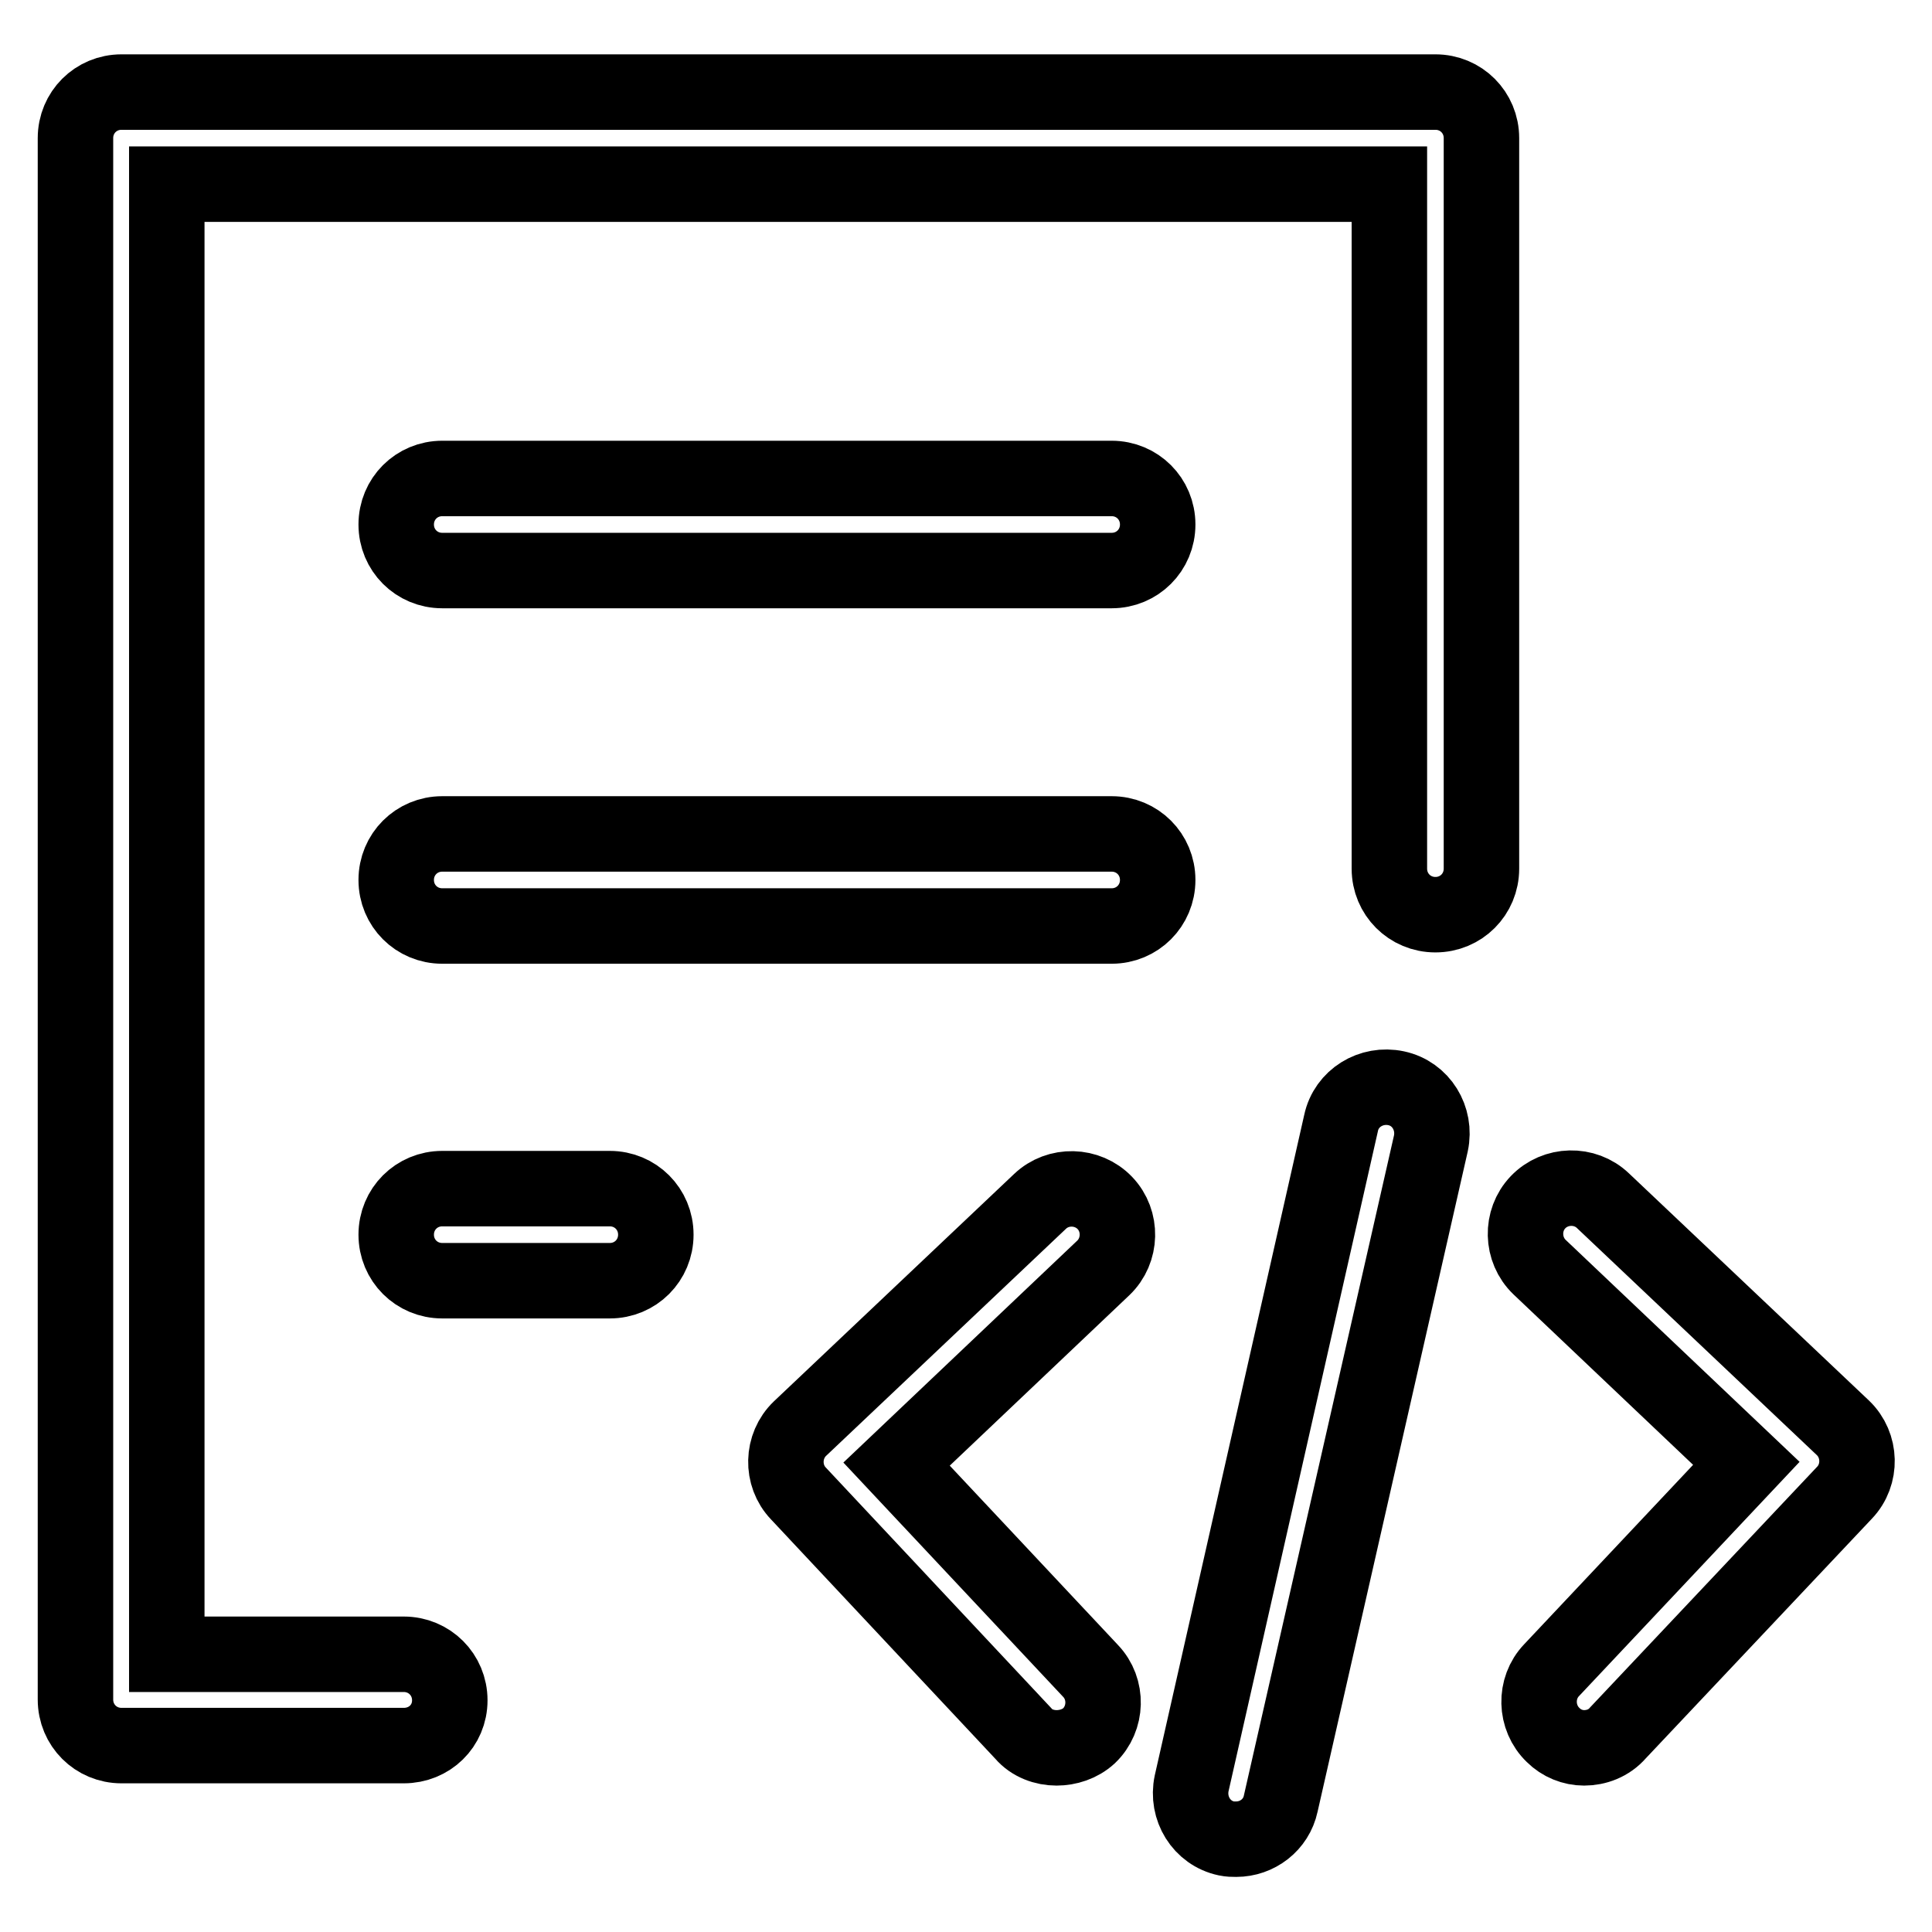
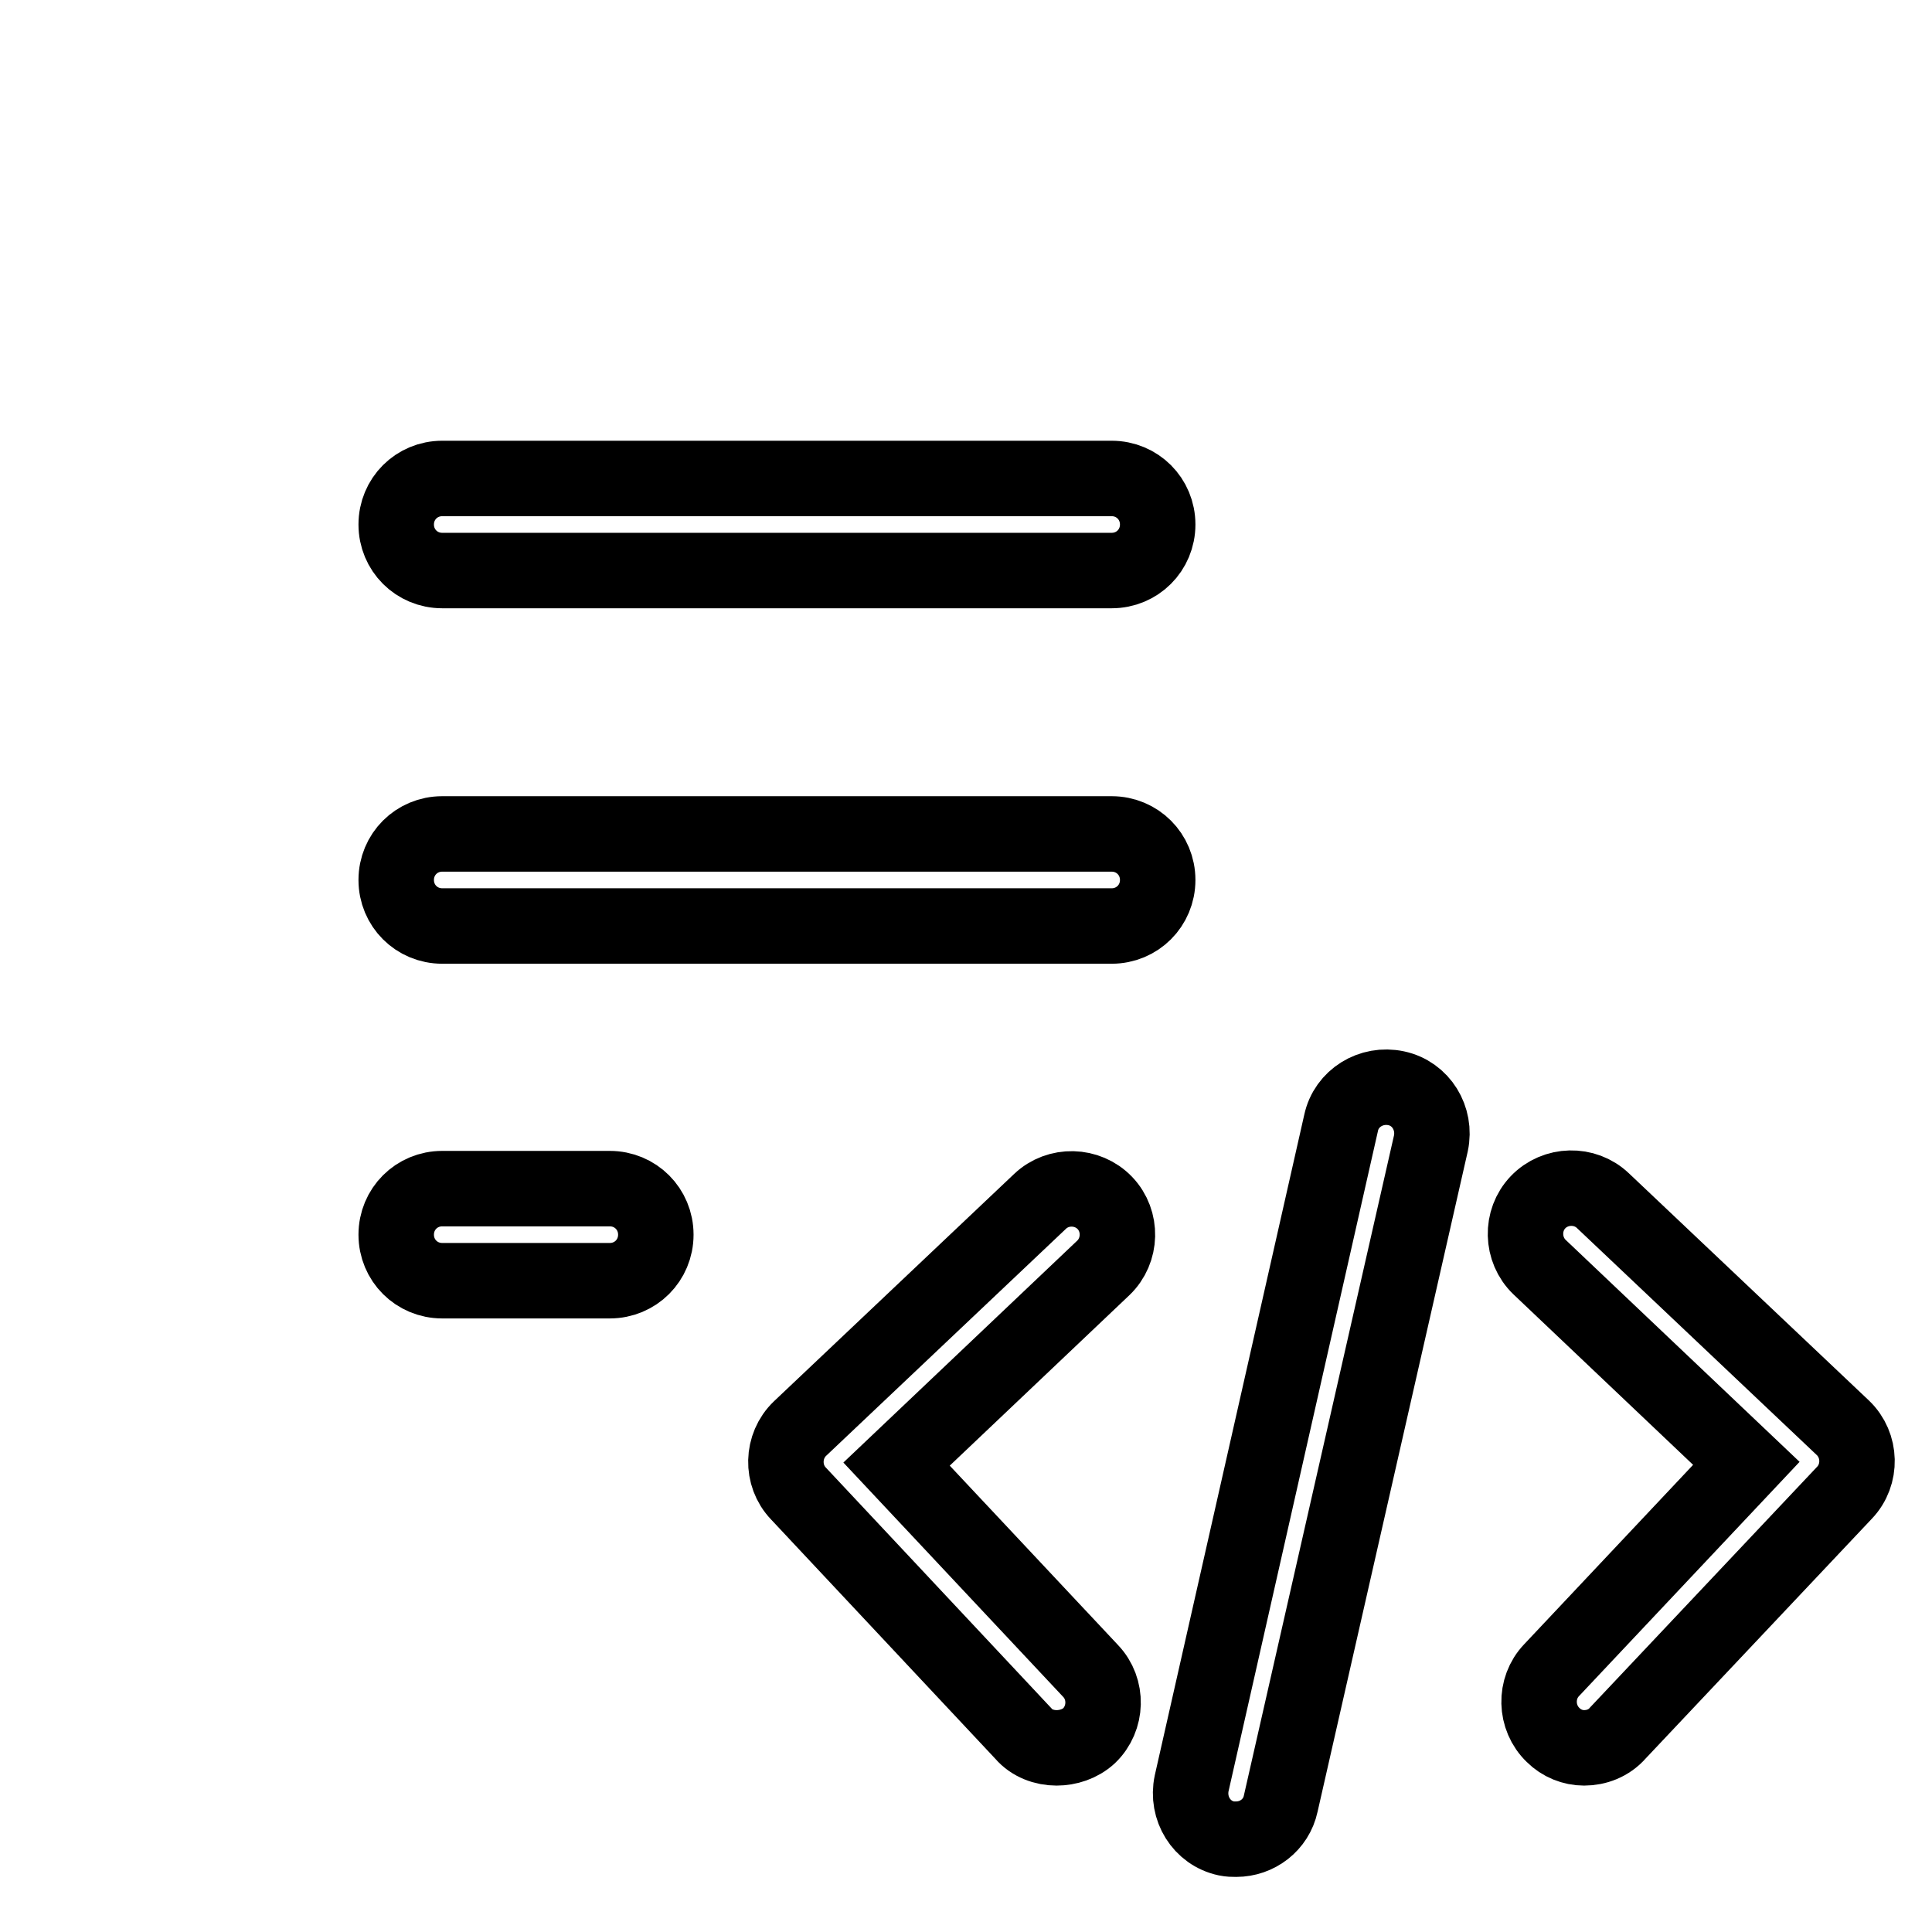
<svg xmlns="http://www.w3.org/2000/svg" version="1.1" x="0px" y="0px" viewBox="0 0 256 256" enable-background="new 0 0 256 256" xml:space="preserve">
  <g>
-     <path stroke-width="10" fill-opacity="0" stroke="#000000" d="M53.5,231.3H16.1c-3.4,0-6.1-2.7-6.1-6.1V18.3c0-3.4,2.7-6.1,6.1-6.1h174.1c3.4,0,6.1,2.7,6.1,6.1v96.8 c0,3.4-2.7,6.1-6.1,6.1s-6.1-2.7-6.1-6.1V24.4H22.1v194.8h31.4c3.4,0,6.1,2.7,6.1,6.1S56.9,231.3,53.5,231.3L53.5,231.3z" />
-     <path stroke-width="10" fill-opacity="0" stroke="#000000" d="M147.3,75.6H58.6c-3.4,0-6.1-2.7-6.1-6.1c0-3.4,2.7-6.1,6.1-6.1h88.7c3.4,0,6.1,2.7,6.1,6.1 C153.4,72.9,150.7,75.6,147.3,75.6z M147.3,122.7H58.6c-3.4,0-6.1-2.7-6.1-6.1c0-3.4,2.7-6.1,6.1-6.1h88.7c3.4,0,6.1,2.7,6.1,6.1 C153.4,120,150.7,122.7,147.3,122.7z M80.8,169.7H58.6c-3.4,0-6.1-2.7-6.1-6.1s2.7-6.1,6.1-6.1h22.2c3.4,0,6.1,2.7,6.1,6.1 S84.2,169.7,80.8,169.7z M140,231.6c-1.6,0-3.3-0.6-4.4-1.9l-29.8-31.8c-2.3-2.4-2.2-6.3,0.2-8.6l31.8-30.1 c2.4-2.3,6.3-2.2,8.6,0.2c2.3,2.4,2.2,6.3-0.2,8.6l-27.4,26l25.7,27.4c2.3,2.4,2.2,6.3-0.2,8.6C143.1,231.1,141.5,231.6,140,231.6z  M209.9,231.6c-1.5,0-3-0.6-4.1-1.7c-2.4-2.3-2.5-6.2-0.2-8.6l25.8-27.4l-27.4-26c-2.4-2.3-2.5-6.2-0.2-8.6 c2.3-2.4,6.2-2.5,8.6-0.2l31.8,30.1c2.4,2.3,2.5,6.2,0.2,8.6l-30,31.8C213.2,231,211.5,231.6,209.9,231.6z M163.8,243.7 c-0.5,0-0.8,0-1.3-0.1c-3.3-0.7-5.3-4-4.6-7.3l19.8-87.5c0.7-3.3,4-5.3,7.3-4.6c3.3,0.7,5.3,4,4.6,7.3L169.7,239 C169.1,241.8,166.6,243.7,163.8,243.7L163.8,243.7z" />
+     <path stroke-width="10" fill-opacity="0" stroke="#000000" d="M147.3,75.6H58.6c-3.4,0-6.1-2.7-6.1-6.1c0-3.4,2.7-6.1,6.1-6.1h88.7c3.4,0,6.1,2.7,6.1,6.1 C153.4,72.9,150.7,75.6,147.3,75.6M147.3,122.7H58.6c-3.4,0-6.1-2.7-6.1-6.1c0-3.4,2.7-6.1,6.1-6.1h88.7c3.4,0,6.1,2.7,6.1,6.1 C153.4,120,150.7,122.7,147.3,122.7z M80.8,169.7H58.6c-3.4,0-6.1-2.7-6.1-6.1s2.7-6.1,6.1-6.1h22.2c3.4,0,6.1,2.7,6.1,6.1 S84.2,169.7,80.8,169.7z M140,231.6c-1.6,0-3.3-0.6-4.4-1.9l-29.8-31.8c-2.3-2.4-2.2-6.3,0.2-8.6l31.8-30.1 c2.4-2.3,6.3-2.2,8.6,0.2c2.3,2.4,2.2,6.3-0.2,8.6l-27.4,26l25.7,27.4c2.3,2.4,2.2,6.3-0.2,8.6C143.1,231.1,141.5,231.6,140,231.6z  M209.9,231.6c-1.5,0-3-0.6-4.1-1.7c-2.4-2.3-2.5-6.2-0.2-8.6l25.8-27.4l-27.4-26c-2.4-2.3-2.5-6.2-0.2-8.6 c2.3-2.4,6.2-2.5,8.6-0.2l31.8,30.1c2.4,2.3,2.5,6.2,0.2,8.6l-30,31.8C213.2,231,211.5,231.6,209.9,231.6z M163.8,243.7 c-0.5,0-0.8,0-1.3-0.1c-3.3-0.7-5.3-4-4.6-7.3l19.8-87.5c0.7-3.3,4-5.3,7.3-4.6c3.3,0.7,5.3,4,4.6,7.3L169.7,239 C169.1,241.8,166.6,243.7,163.8,243.7L163.8,243.7z" />
  </g>
</svg>